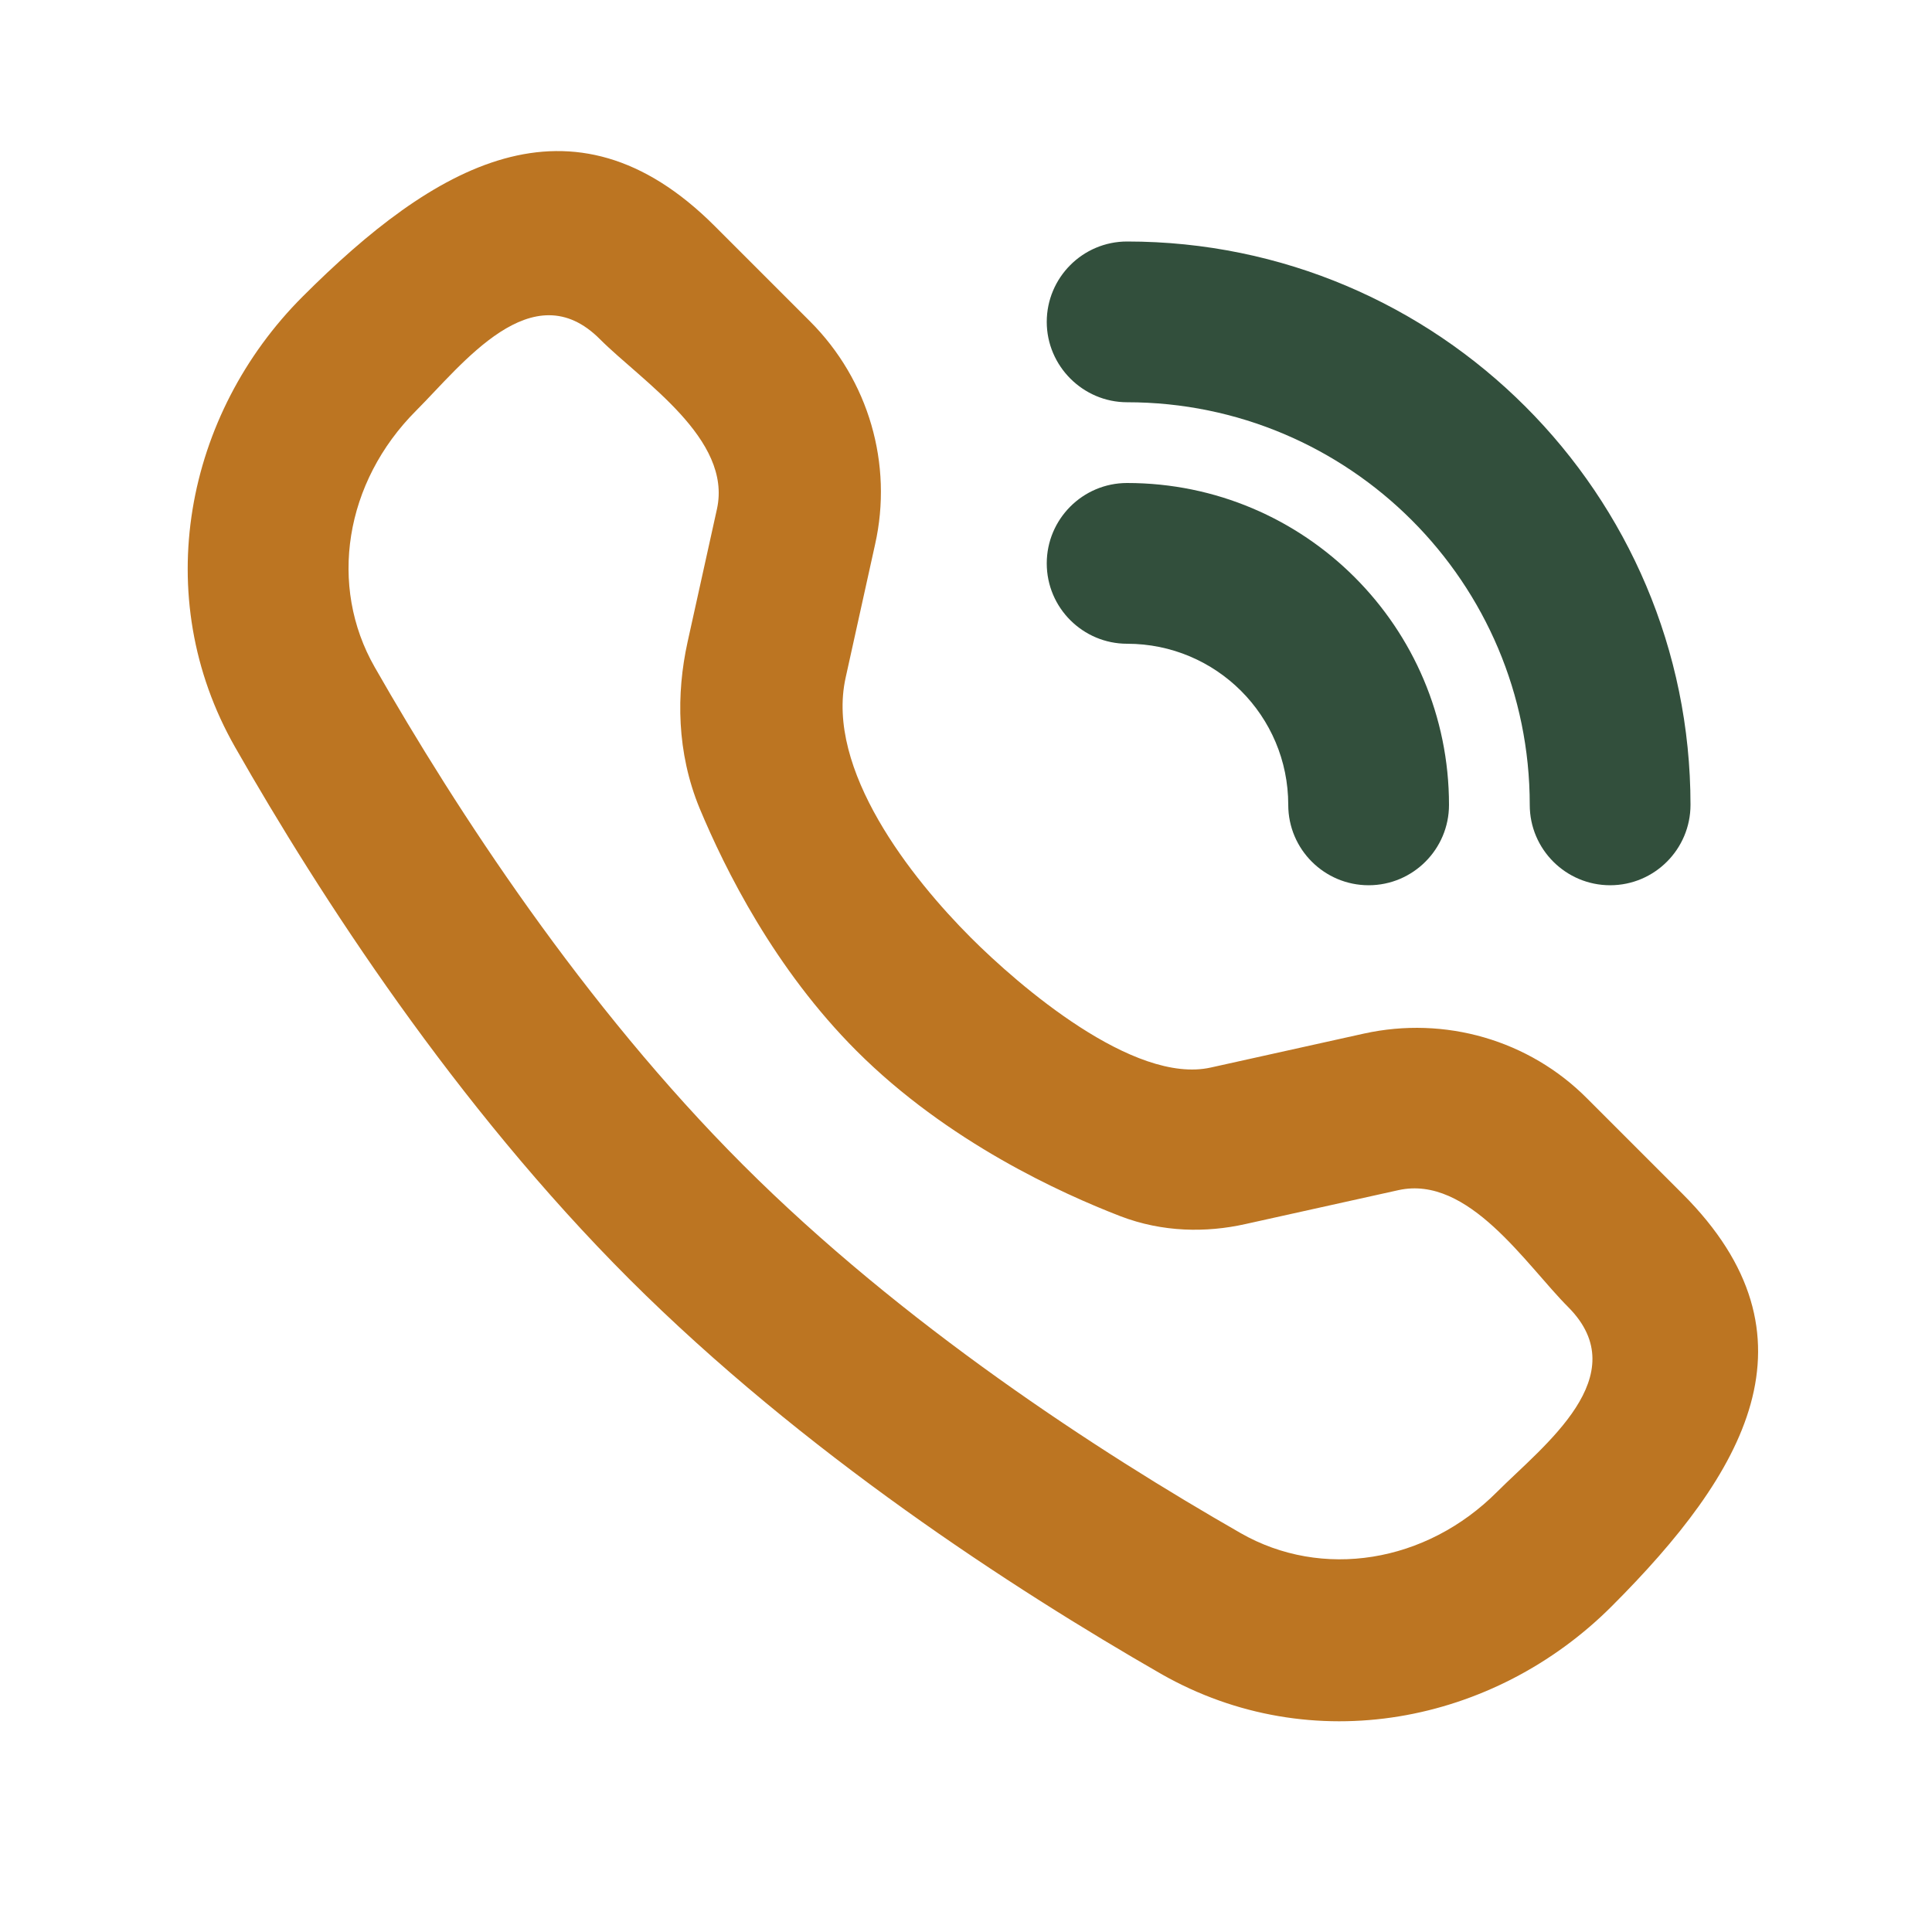
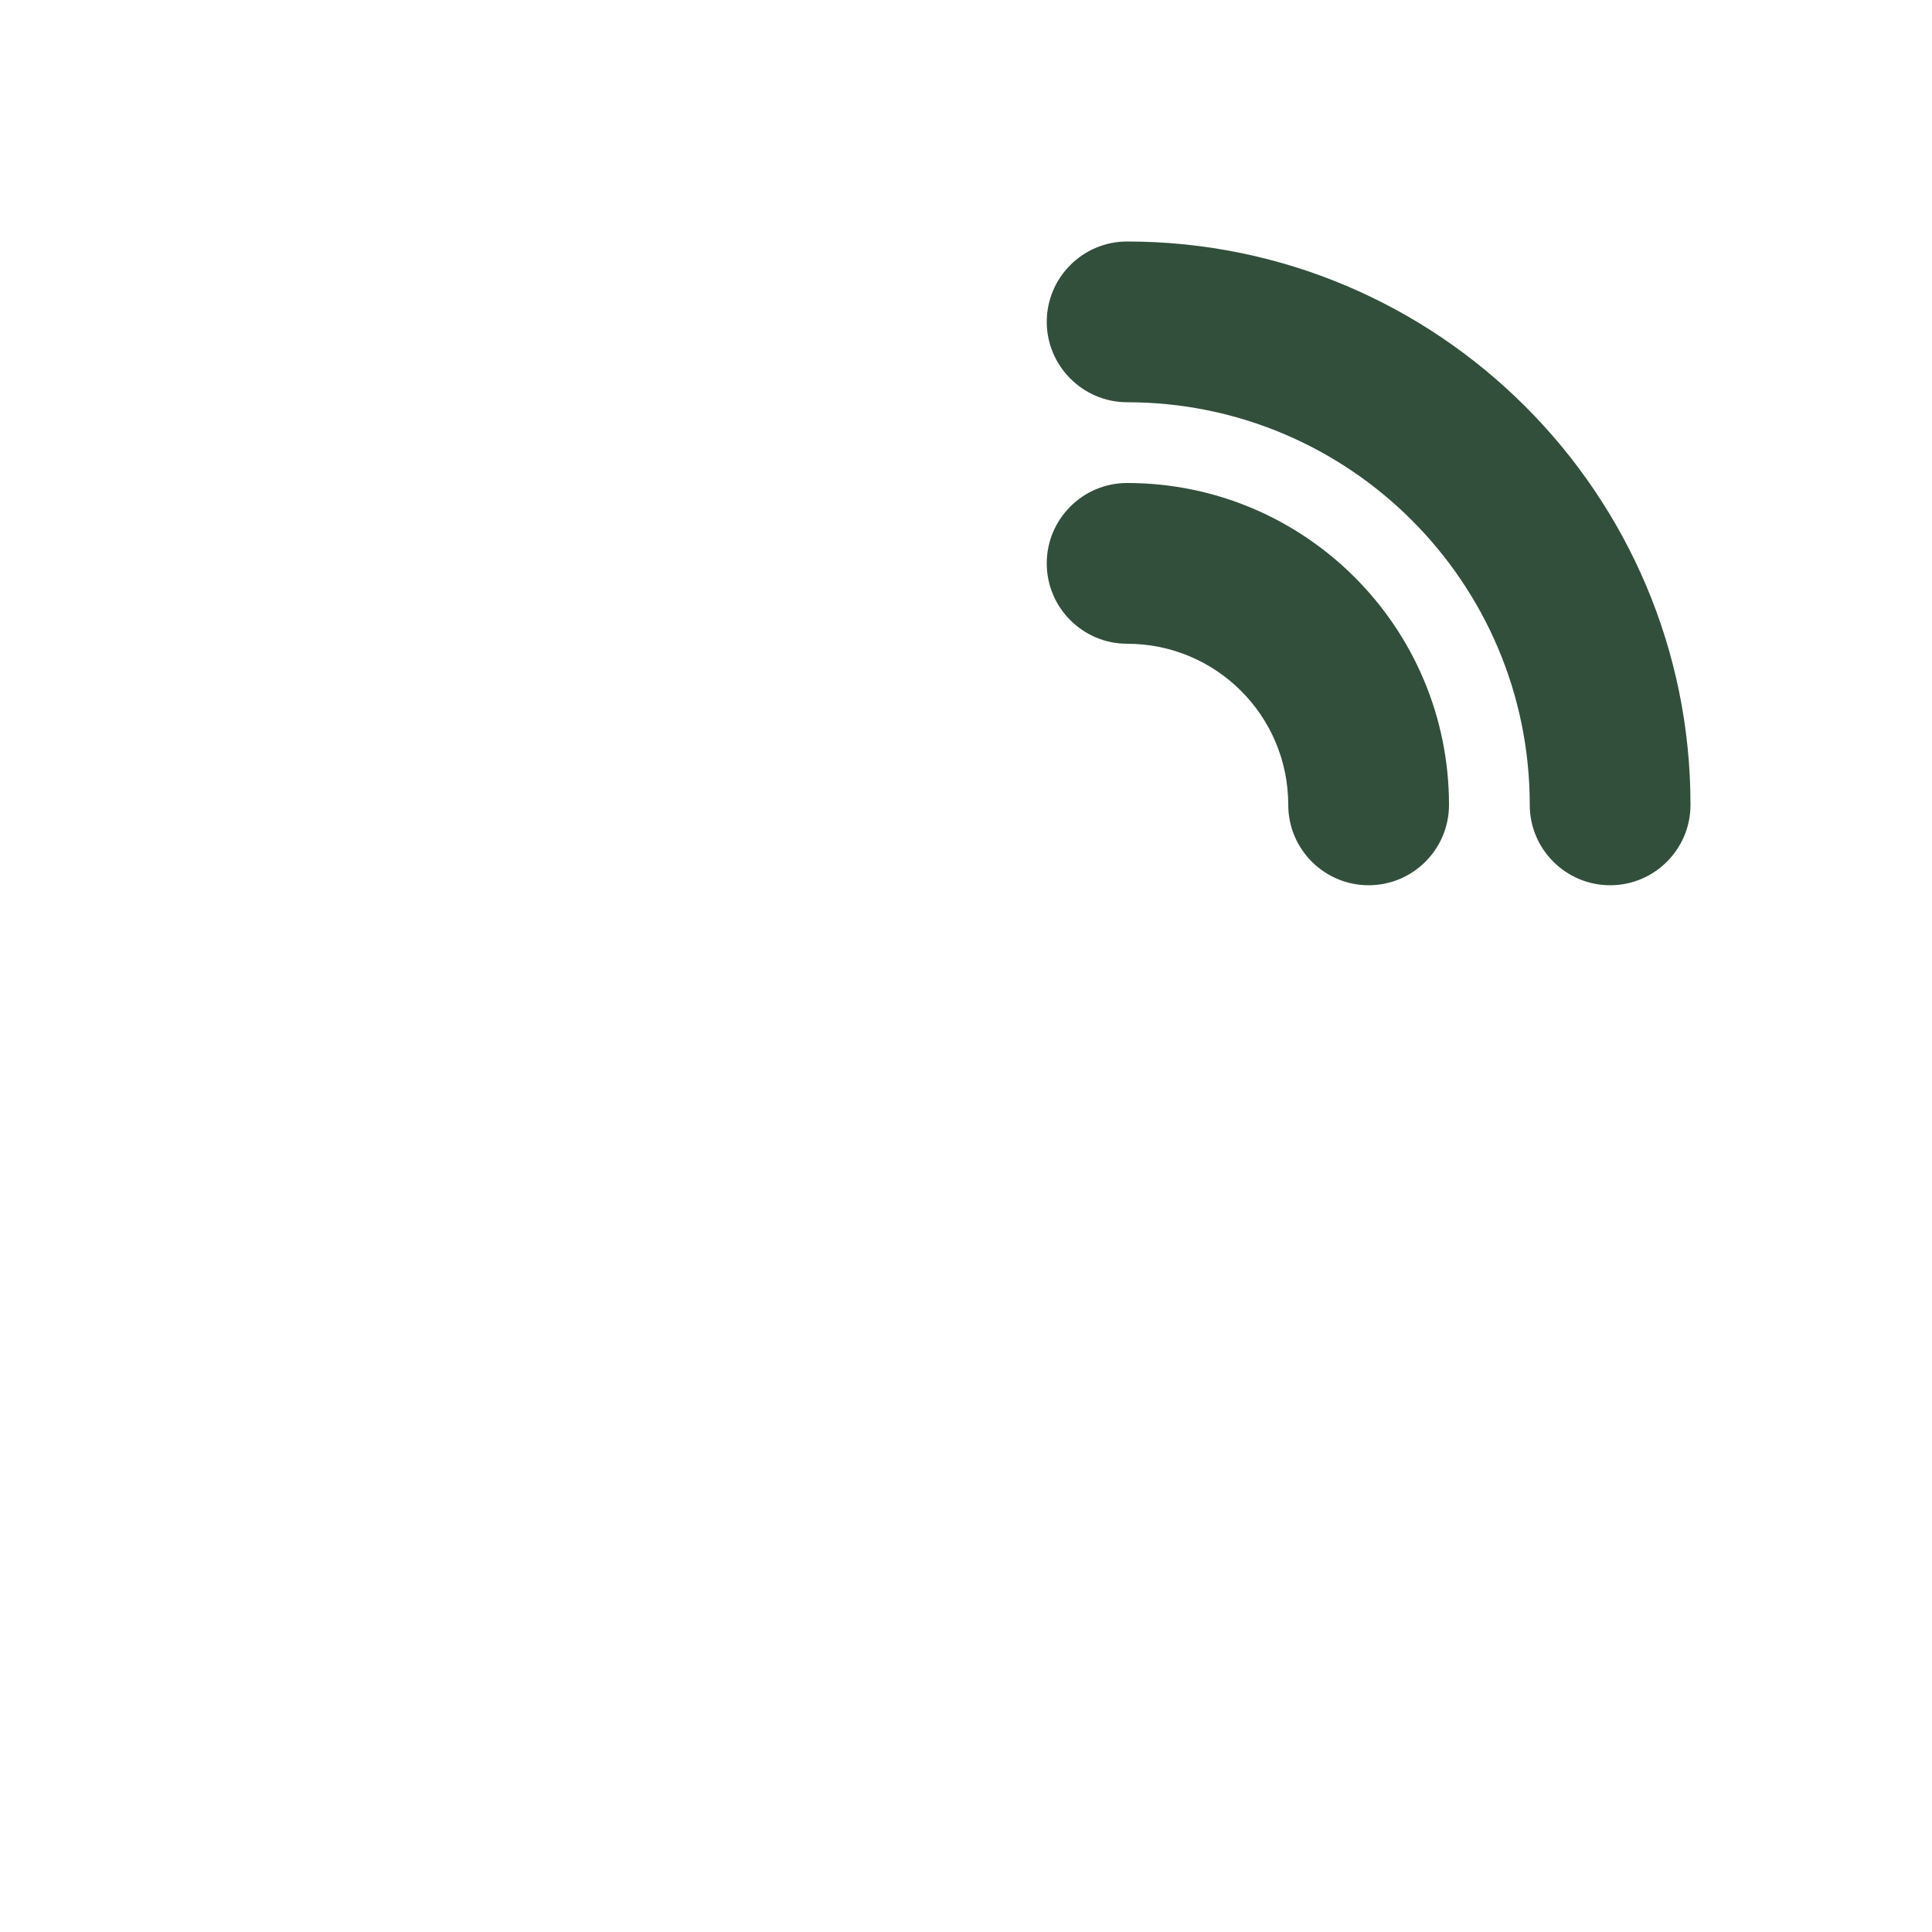
<svg xmlns="http://www.w3.org/2000/svg" version="1.2" viewBox="0 0 512 512" width="50" height="50">
  <style>.a{fill:#bc7522}.b{fill:#324f3c}</style>
-   <path fill-rule="evenodd" class="a" d="m62.3 198c-22.8-40-13.2-88.3 17.9-119.4 34.6-34.6 71.3-56.6 109.2-18.7l25.3 25.3c15.5 15.5 22 37.8 17.2 59.1l-7.8 35.3c-5.4 24.4 17.5 53.2 33.2 68.9 12.6 12.6 43.1 39 63.6 34.4l40.6-9c21.4-4.7 43.7 1.7 59.1 17.2l25.3 25.3c37.9 37.9 16.5 74-18.8 109.3-31.1 31.1-79.4 40.7-119.4 17.9-39.5-22.7-94.8-58.6-140.9-104.6-46.1-46.1-82-101.5-104.5-141zm48-89.2c-19 19-23.3 46.5-11 68 21.7 38 55.4 89.7 97.6 131.9 42.3 42.3 94 75.9 131.9 97.6 21.5 12.3 49.1 8 68-11 12.2-12.2 36.9-30.7 18.8-48.9-11.2-11.2-26.4-35.1-45-31l-40.6 9c-10.3 2.3-21.9 2.2-33.1-2.1-15.5-6-45.7-19.6-69.9-43.8-21.7-21.7-34.8-48-41.6-64.3-6.1-14.8-6.2-30.3-3.2-44l7.8-35.3c4.1-18.6-19.8-33.8-31-45-17.9-18-36.5 6.7-48.7 18.9z" />
-   <path class="b" d="m298.7 64c-11.8 0-21.3 9.6-21.3 21.3 0 11.7 9.6 21.3 21.3 21.3 58.9 0 106.7 47.8 106.7 106.7 0 11.8 9.6 21.3 21.3 21.3 11.8 0 21.3-9.6 21.3-21.3 0-82.4-66.9-149.3-149.3-149.3z" />
+   <path class="b" d="m298.7 64c-11.8 0-21.3 9.6-21.3 21.3 0 11.7 9.6 21.3 21.3 21.3 58.9 0 106.7 47.8 106.7 106.7 0 11.8 9.6 21.3 21.3 21.3 11.8 0 21.3-9.6 21.3-21.3 0-82.4-66.9-149.3-149.3-149.3" />
  <path class="b" d="m298.7 128c-11.8 0-21.3 9.6-21.3 21.3 0 11.8 9.6 21.3 21.3 21.3 23.6 0 42.7 19.1 42.7 42.7 0 11.8 9.6 21.3 21.3 21.3 11.8 0 21.3-9.6 21.3-21.3 0-47.1-38.2-85.3-85.3-85.3z" />
</svg>